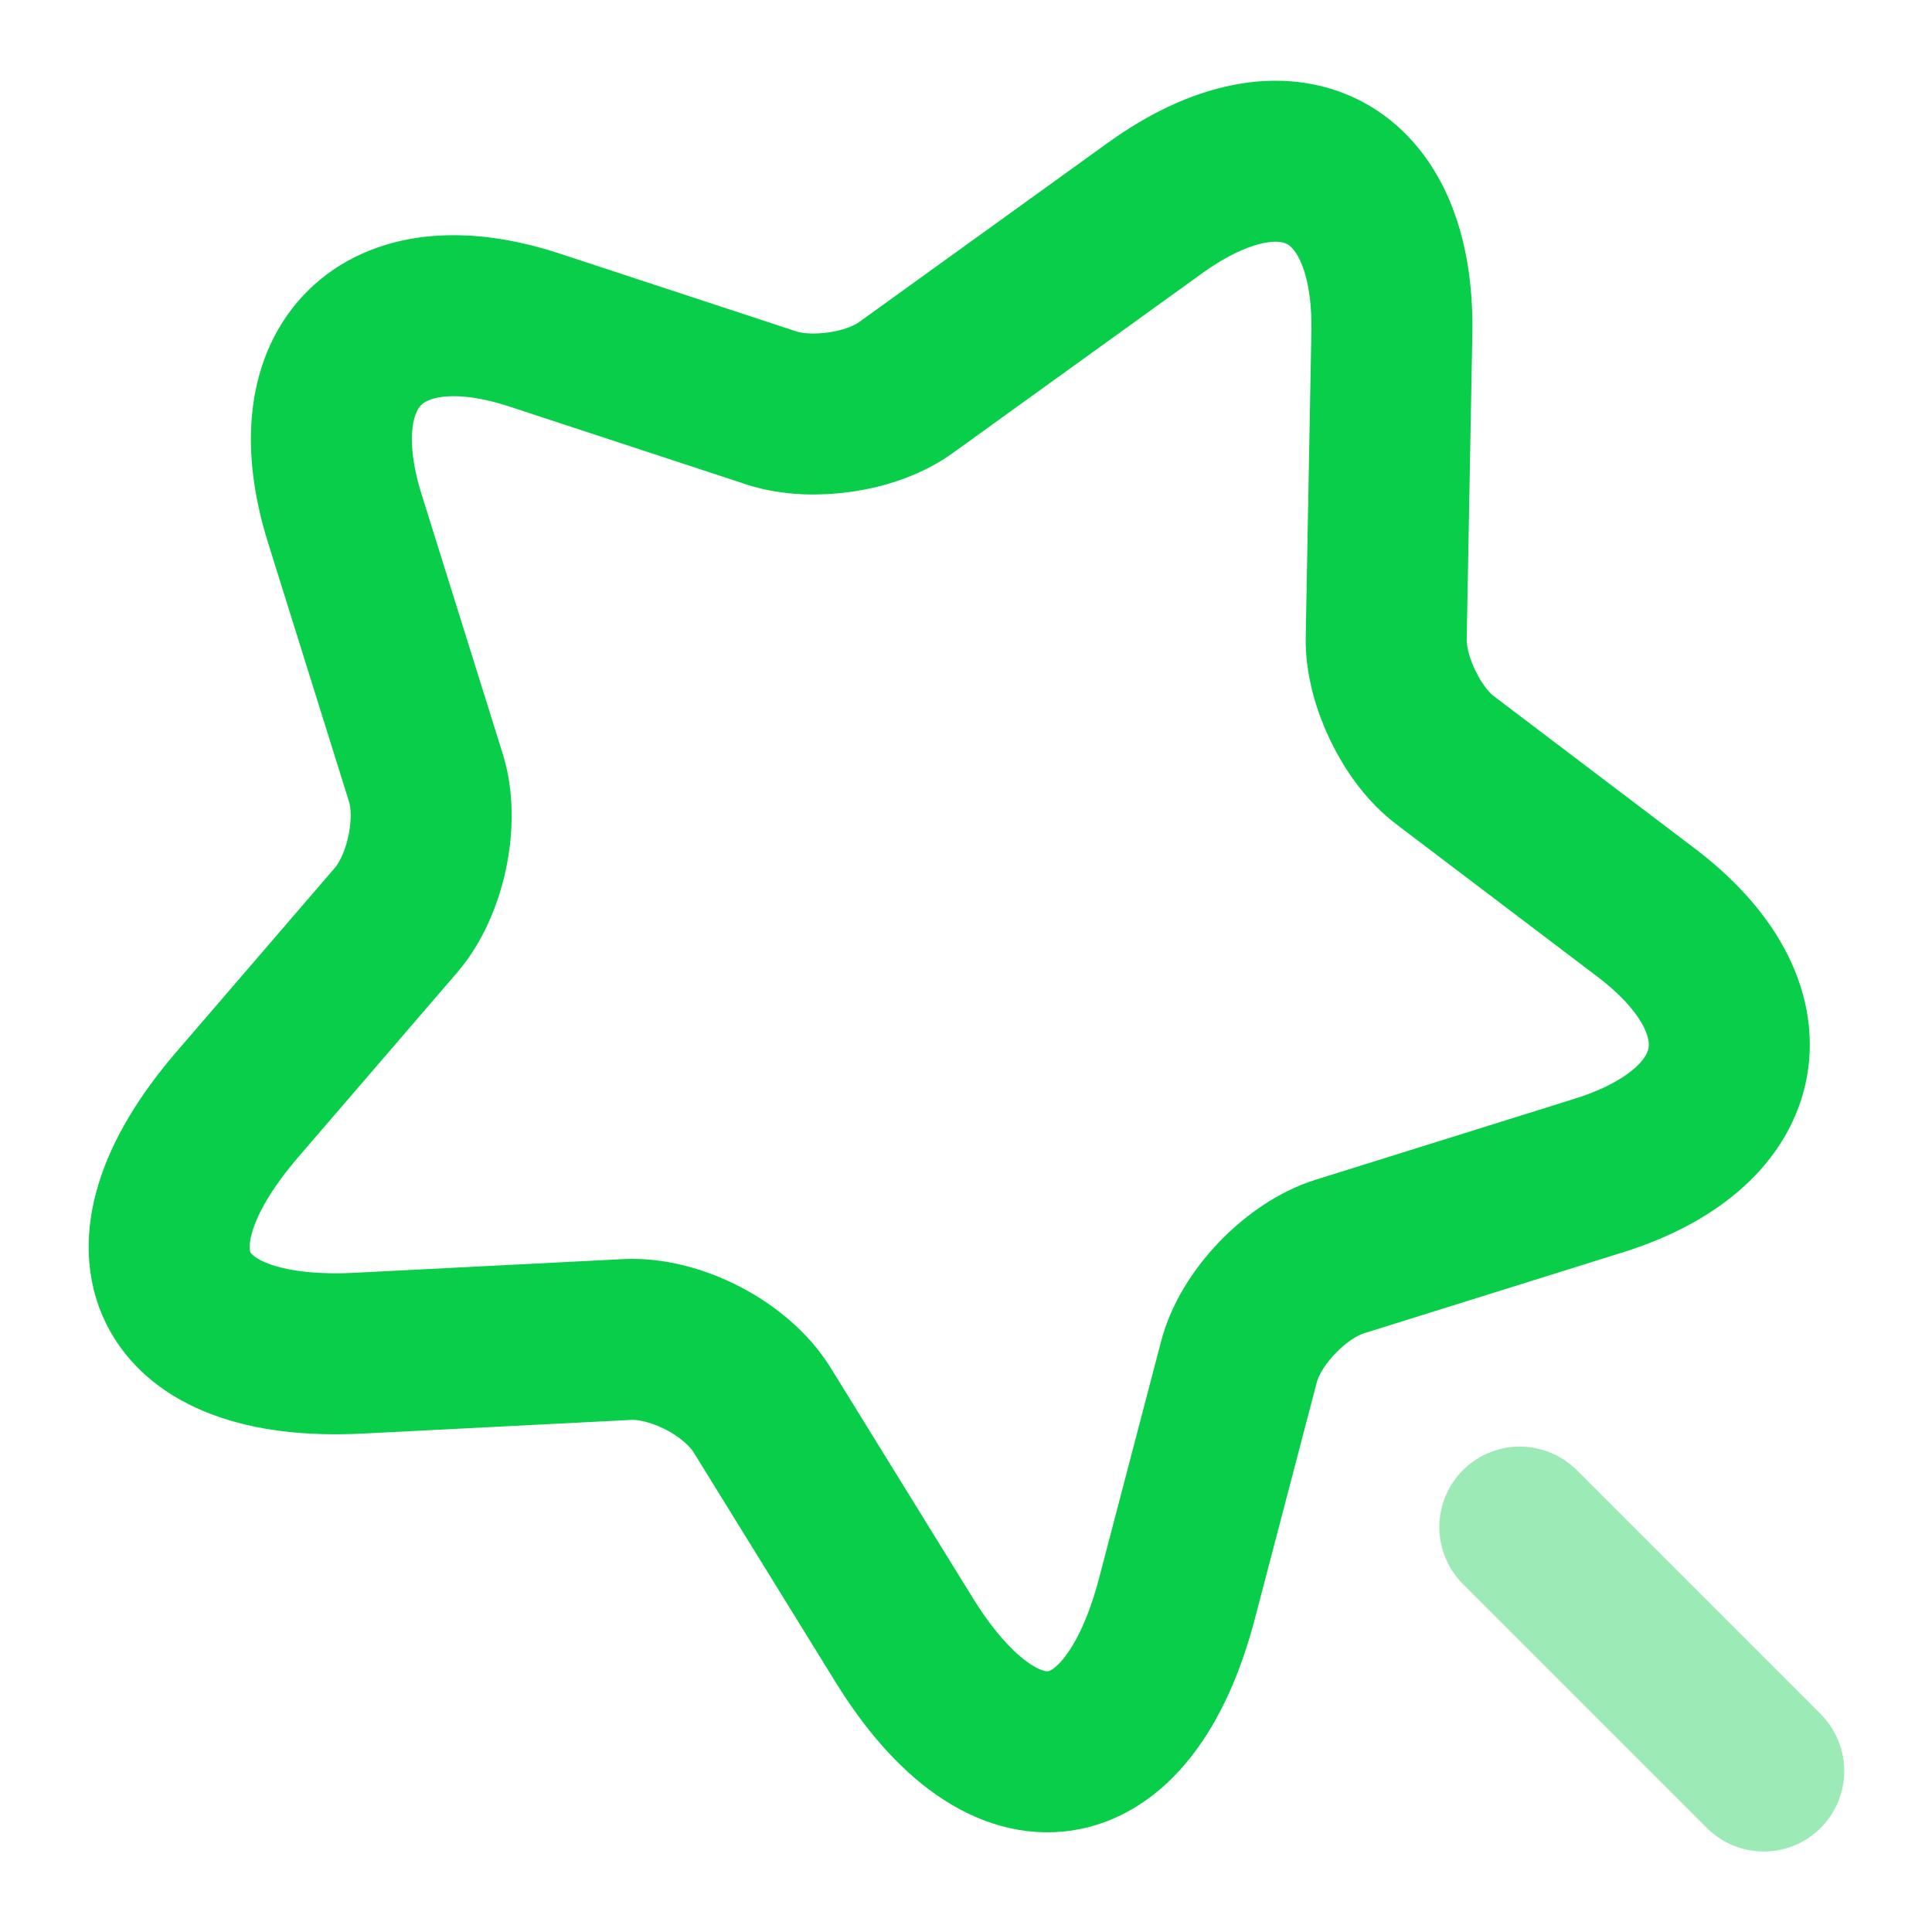
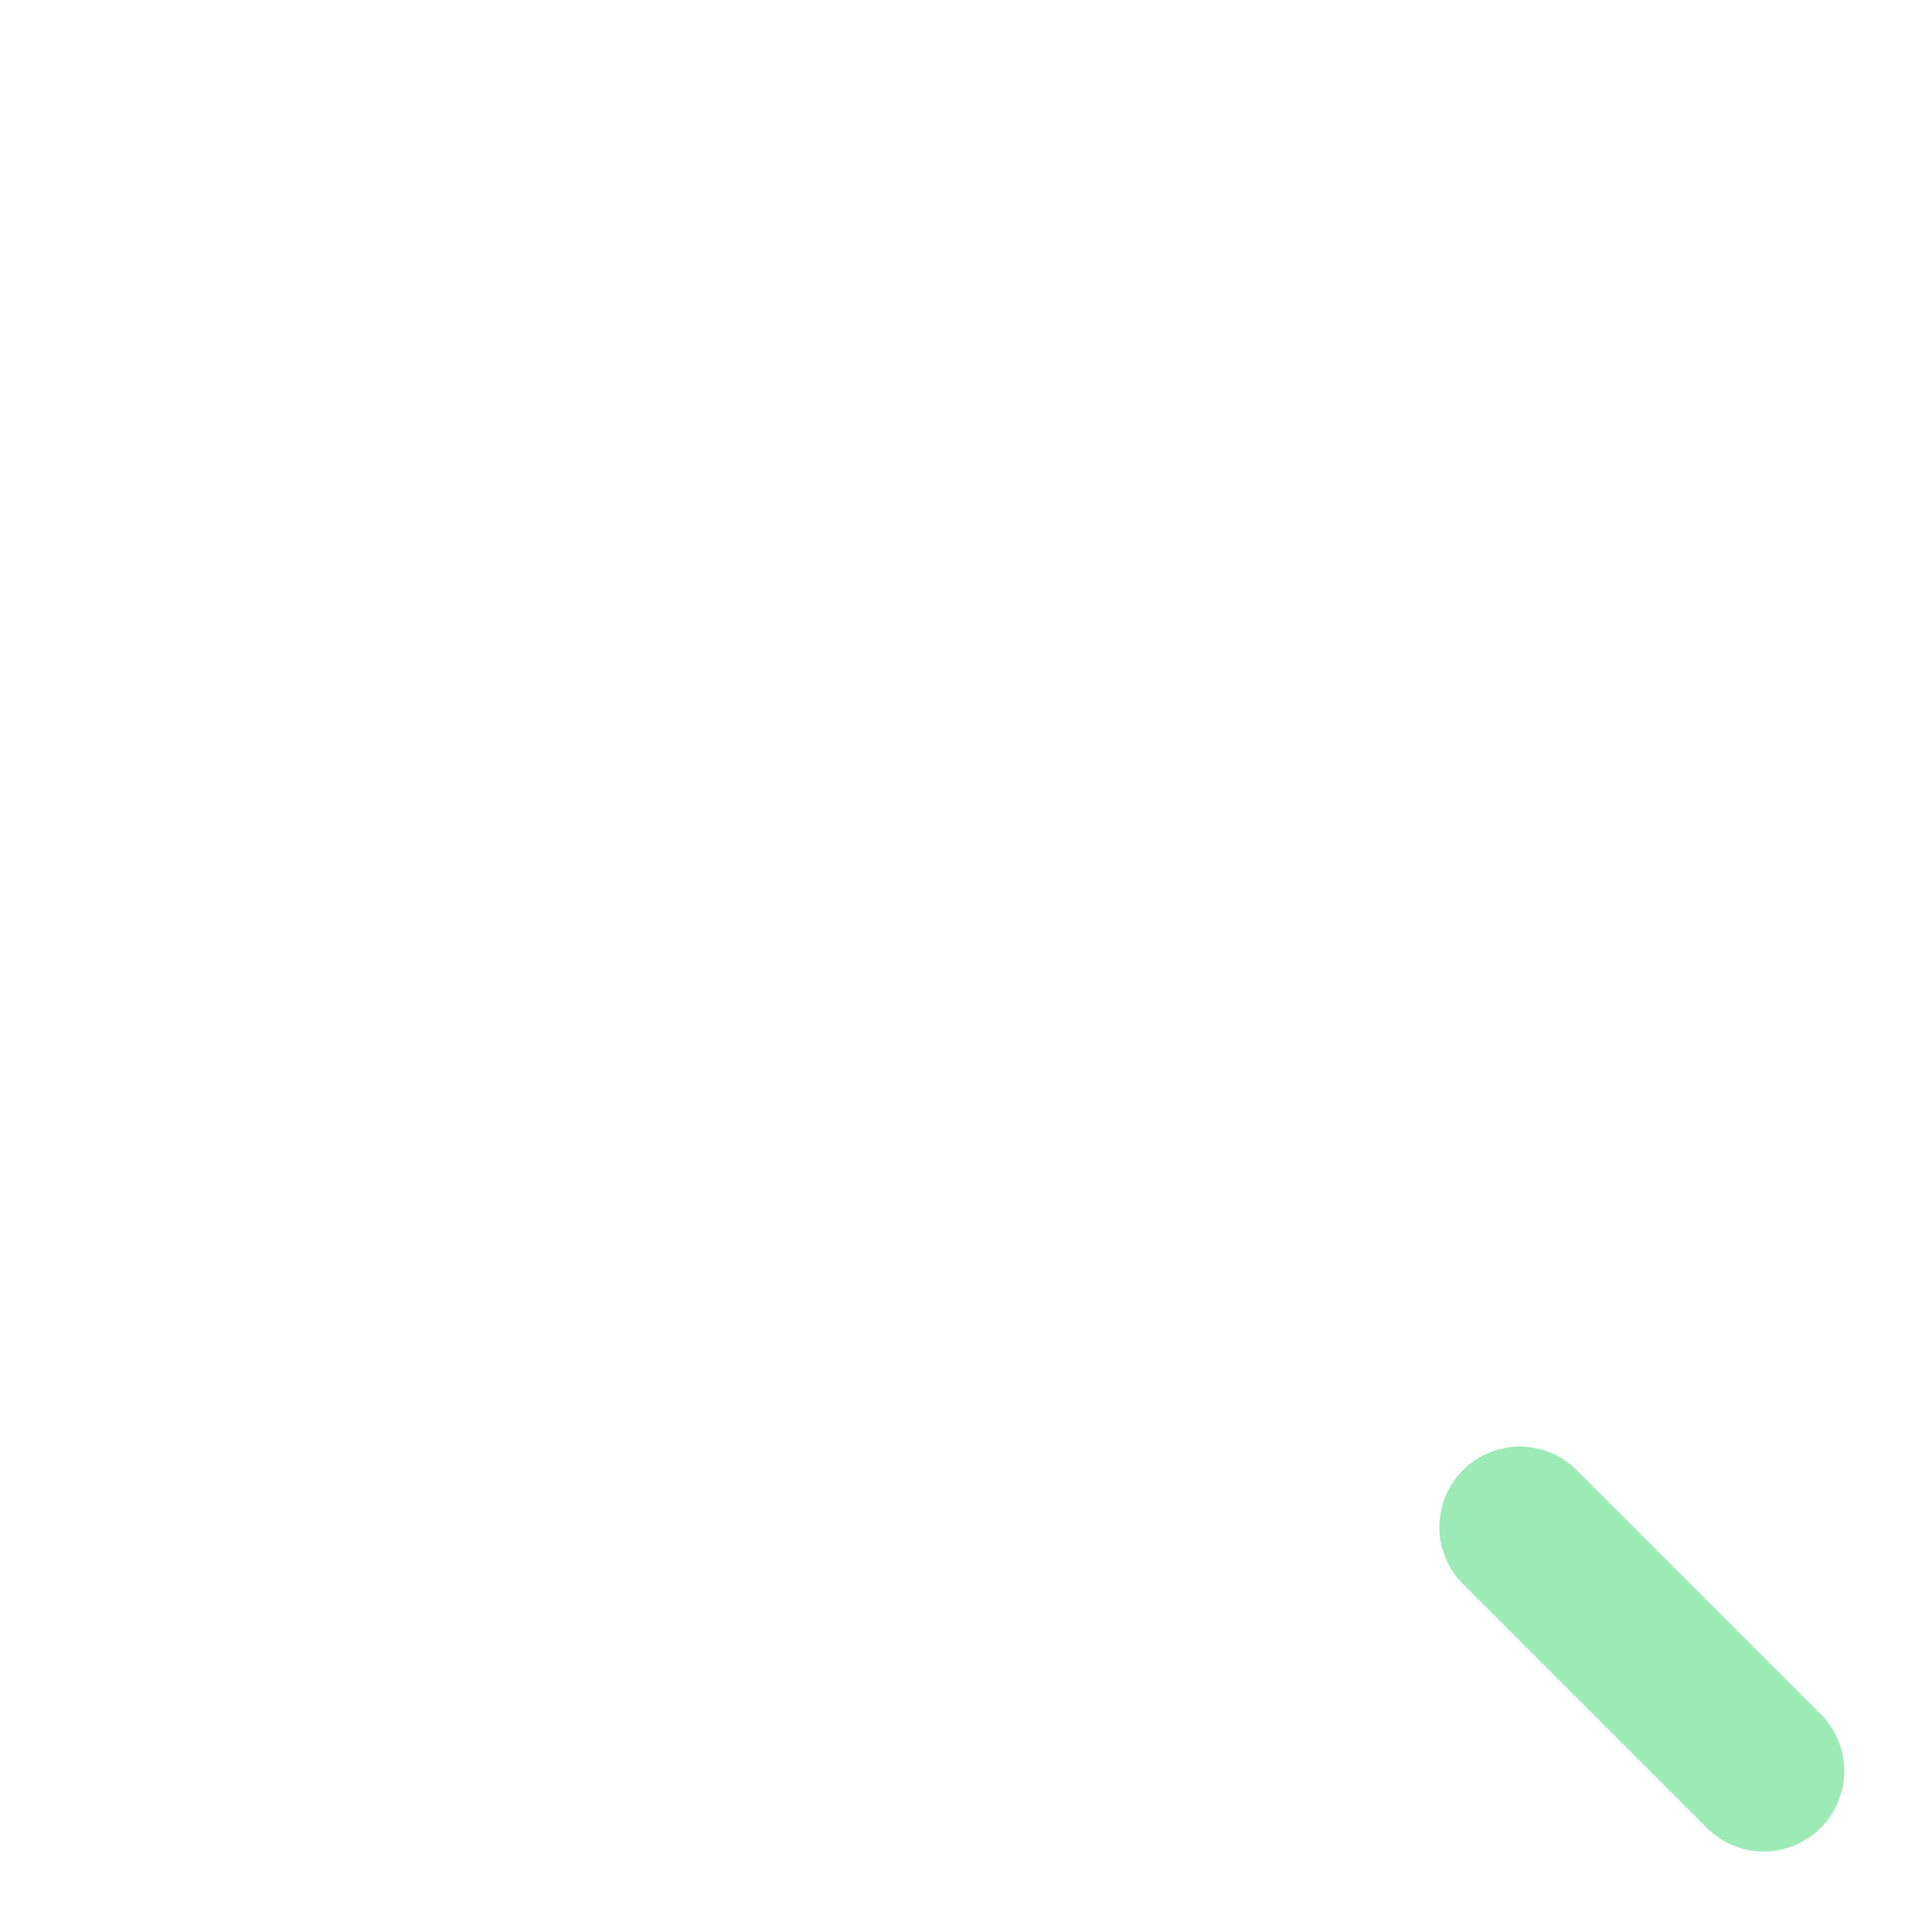
<svg xmlns="http://www.w3.org/2000/svg" width="36" height="36" viewBox="0 0 36 36" fill="none">
-   <path d="M25.935 6.21L25.83 11.895C25.815 12.675 26.31 13.71 26.94 14.175L30.66 16.995C33.045 18.795 32.655 21 29.805 21.9L24.96 23.415C24.15 23.67 23.295 24.555 23.085 25.38L21.93 29.79C21.015 33.27 18.735 33.615 16.845 30.555L14.205 26.28C13.725 25.5 12.585 24.915 11.685 24.96L6.675 25.215C3.09 25.395 2.07 23.325 4.41 20.595L7.38 17.145C7.935 16.5 8.19 15.3 7.935 14.49L6.42 9.645C5.535 6.795 7.125 5.22 9.96 6.15L14.385 7.605C15.135 7.845 16.26 7.68 16.89 7.215L21.51 3.885C24 2.085 25.995 3.135 25.935 6.21Z" stroke="#09CE4A" stroke-width="3" stroke-linecap="round" stroke-linejoin="round" />
  <path opacity="0.4" d="M32.865 33L28.32 28.455" stroke="#09CE4A" stroke-width="3" stroke-linecap="round" stroke-linejoin="round" />
</svg>